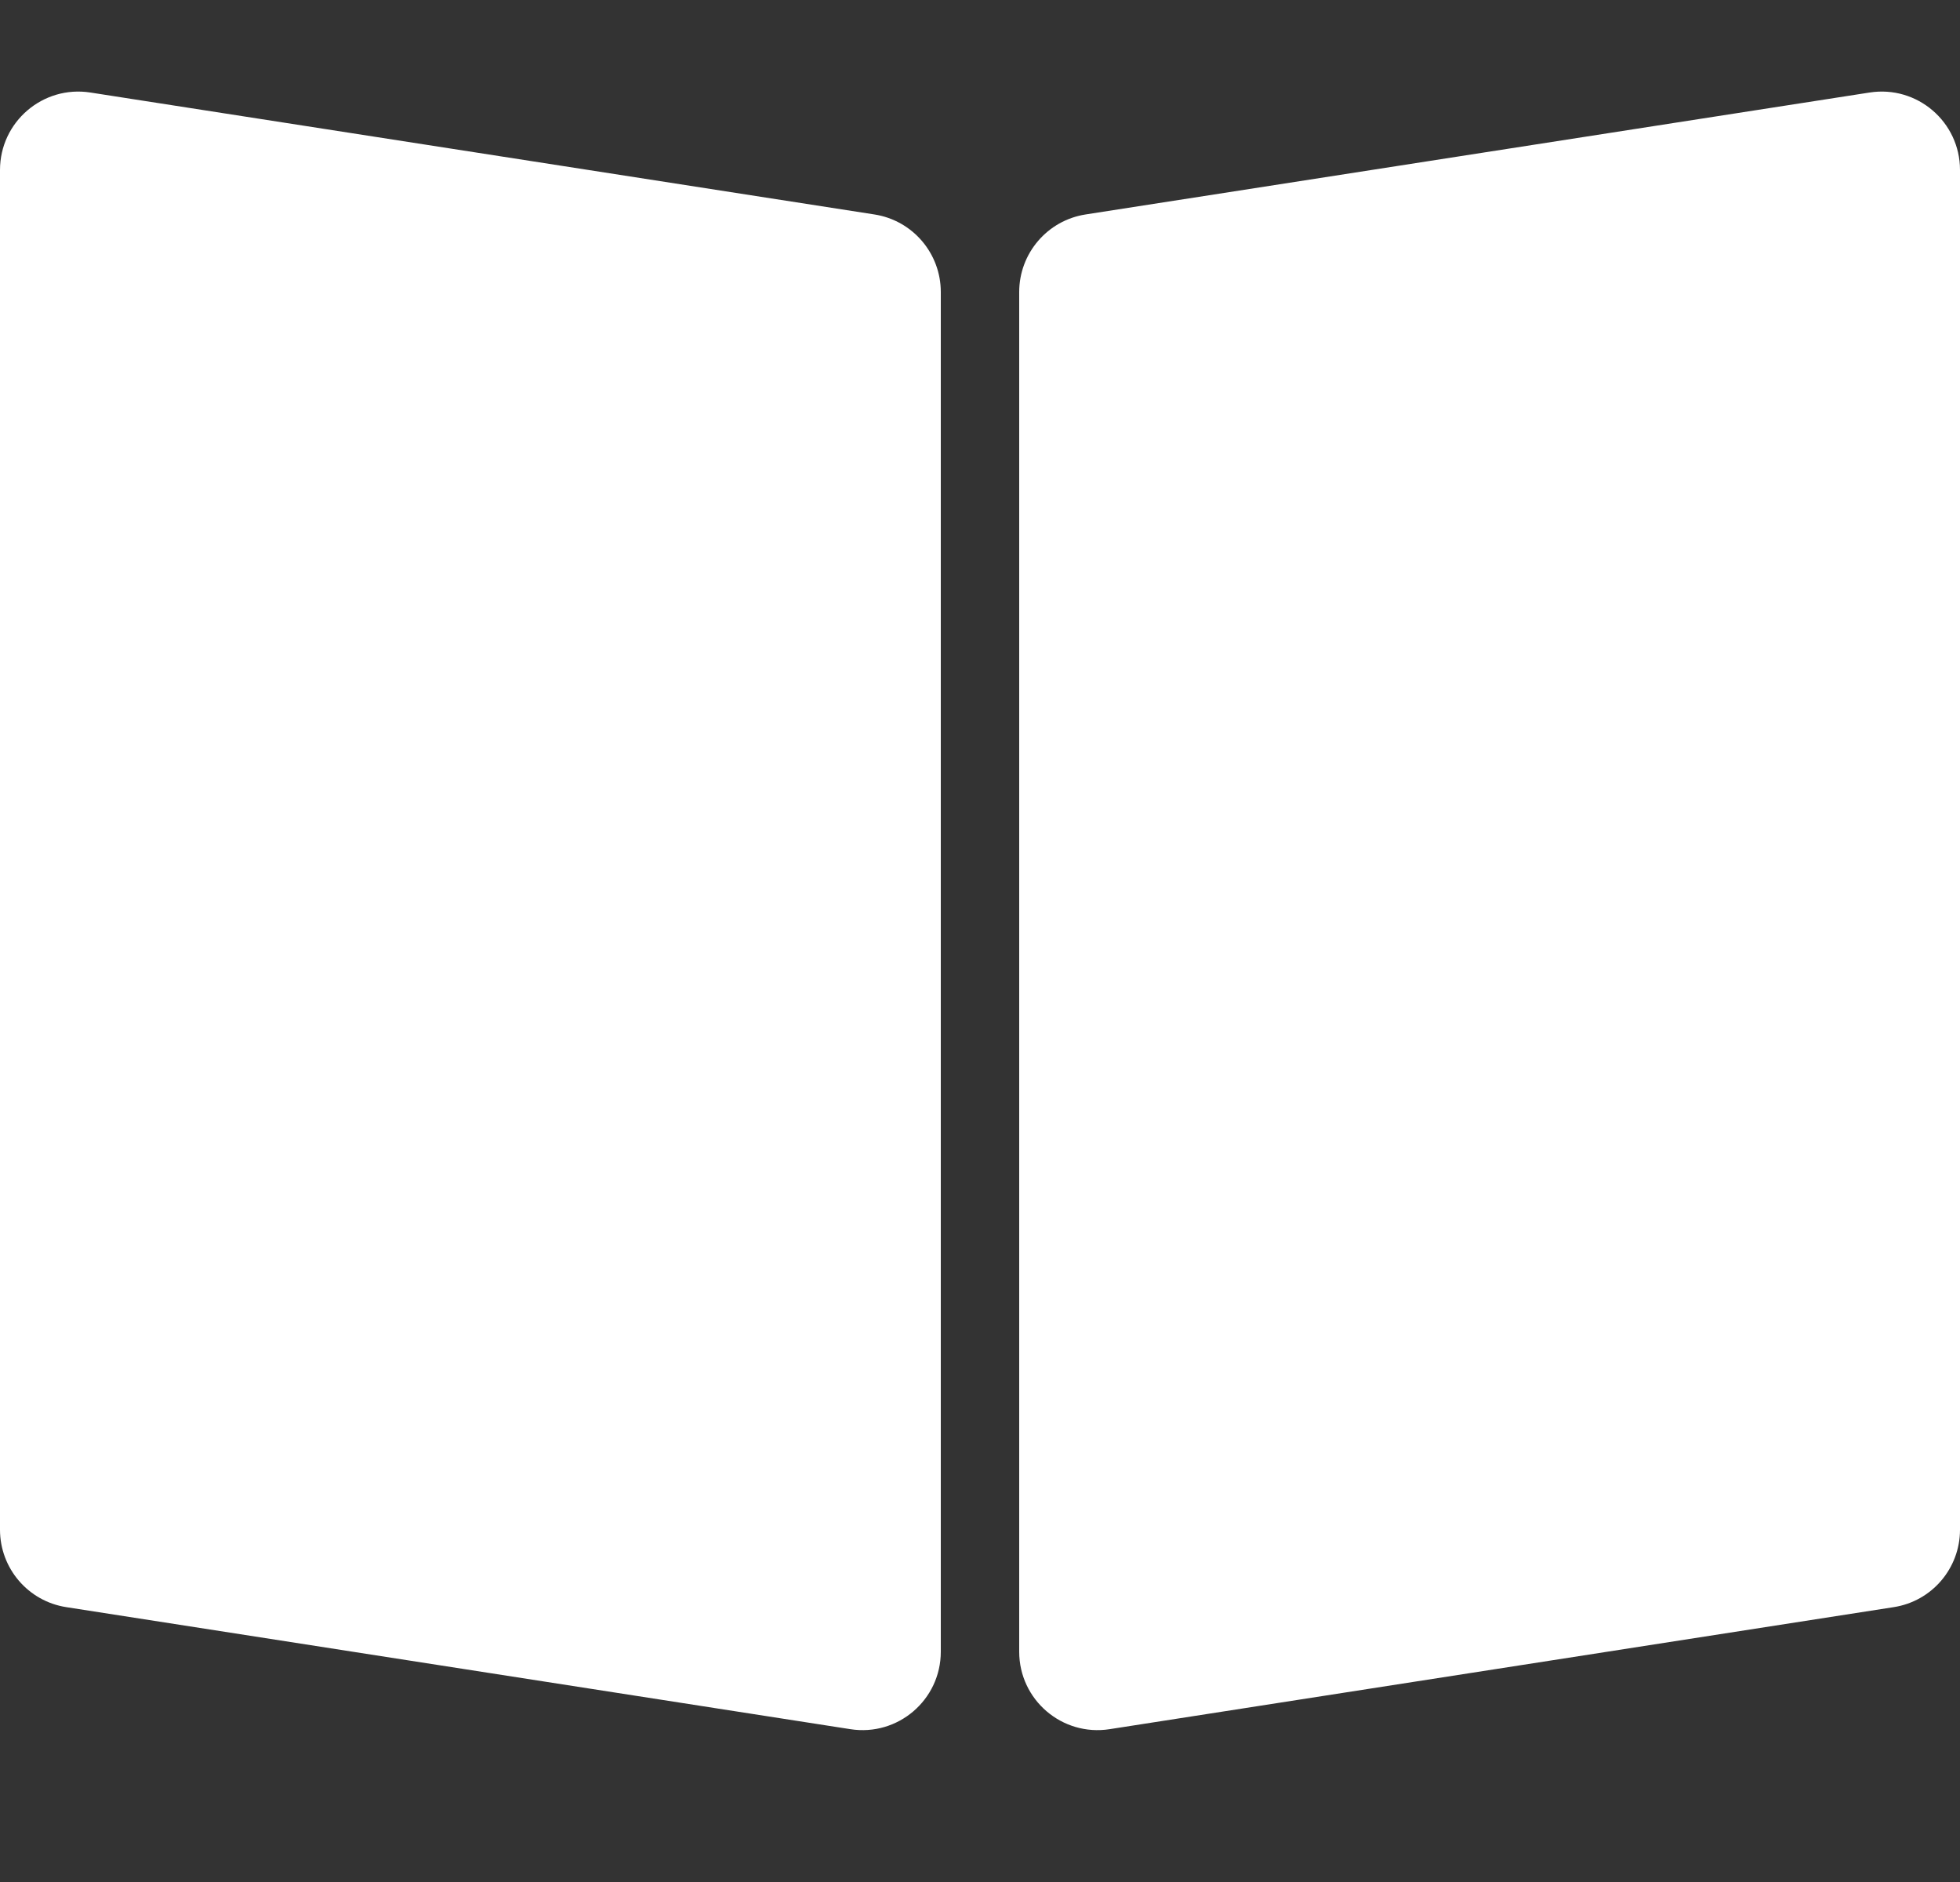
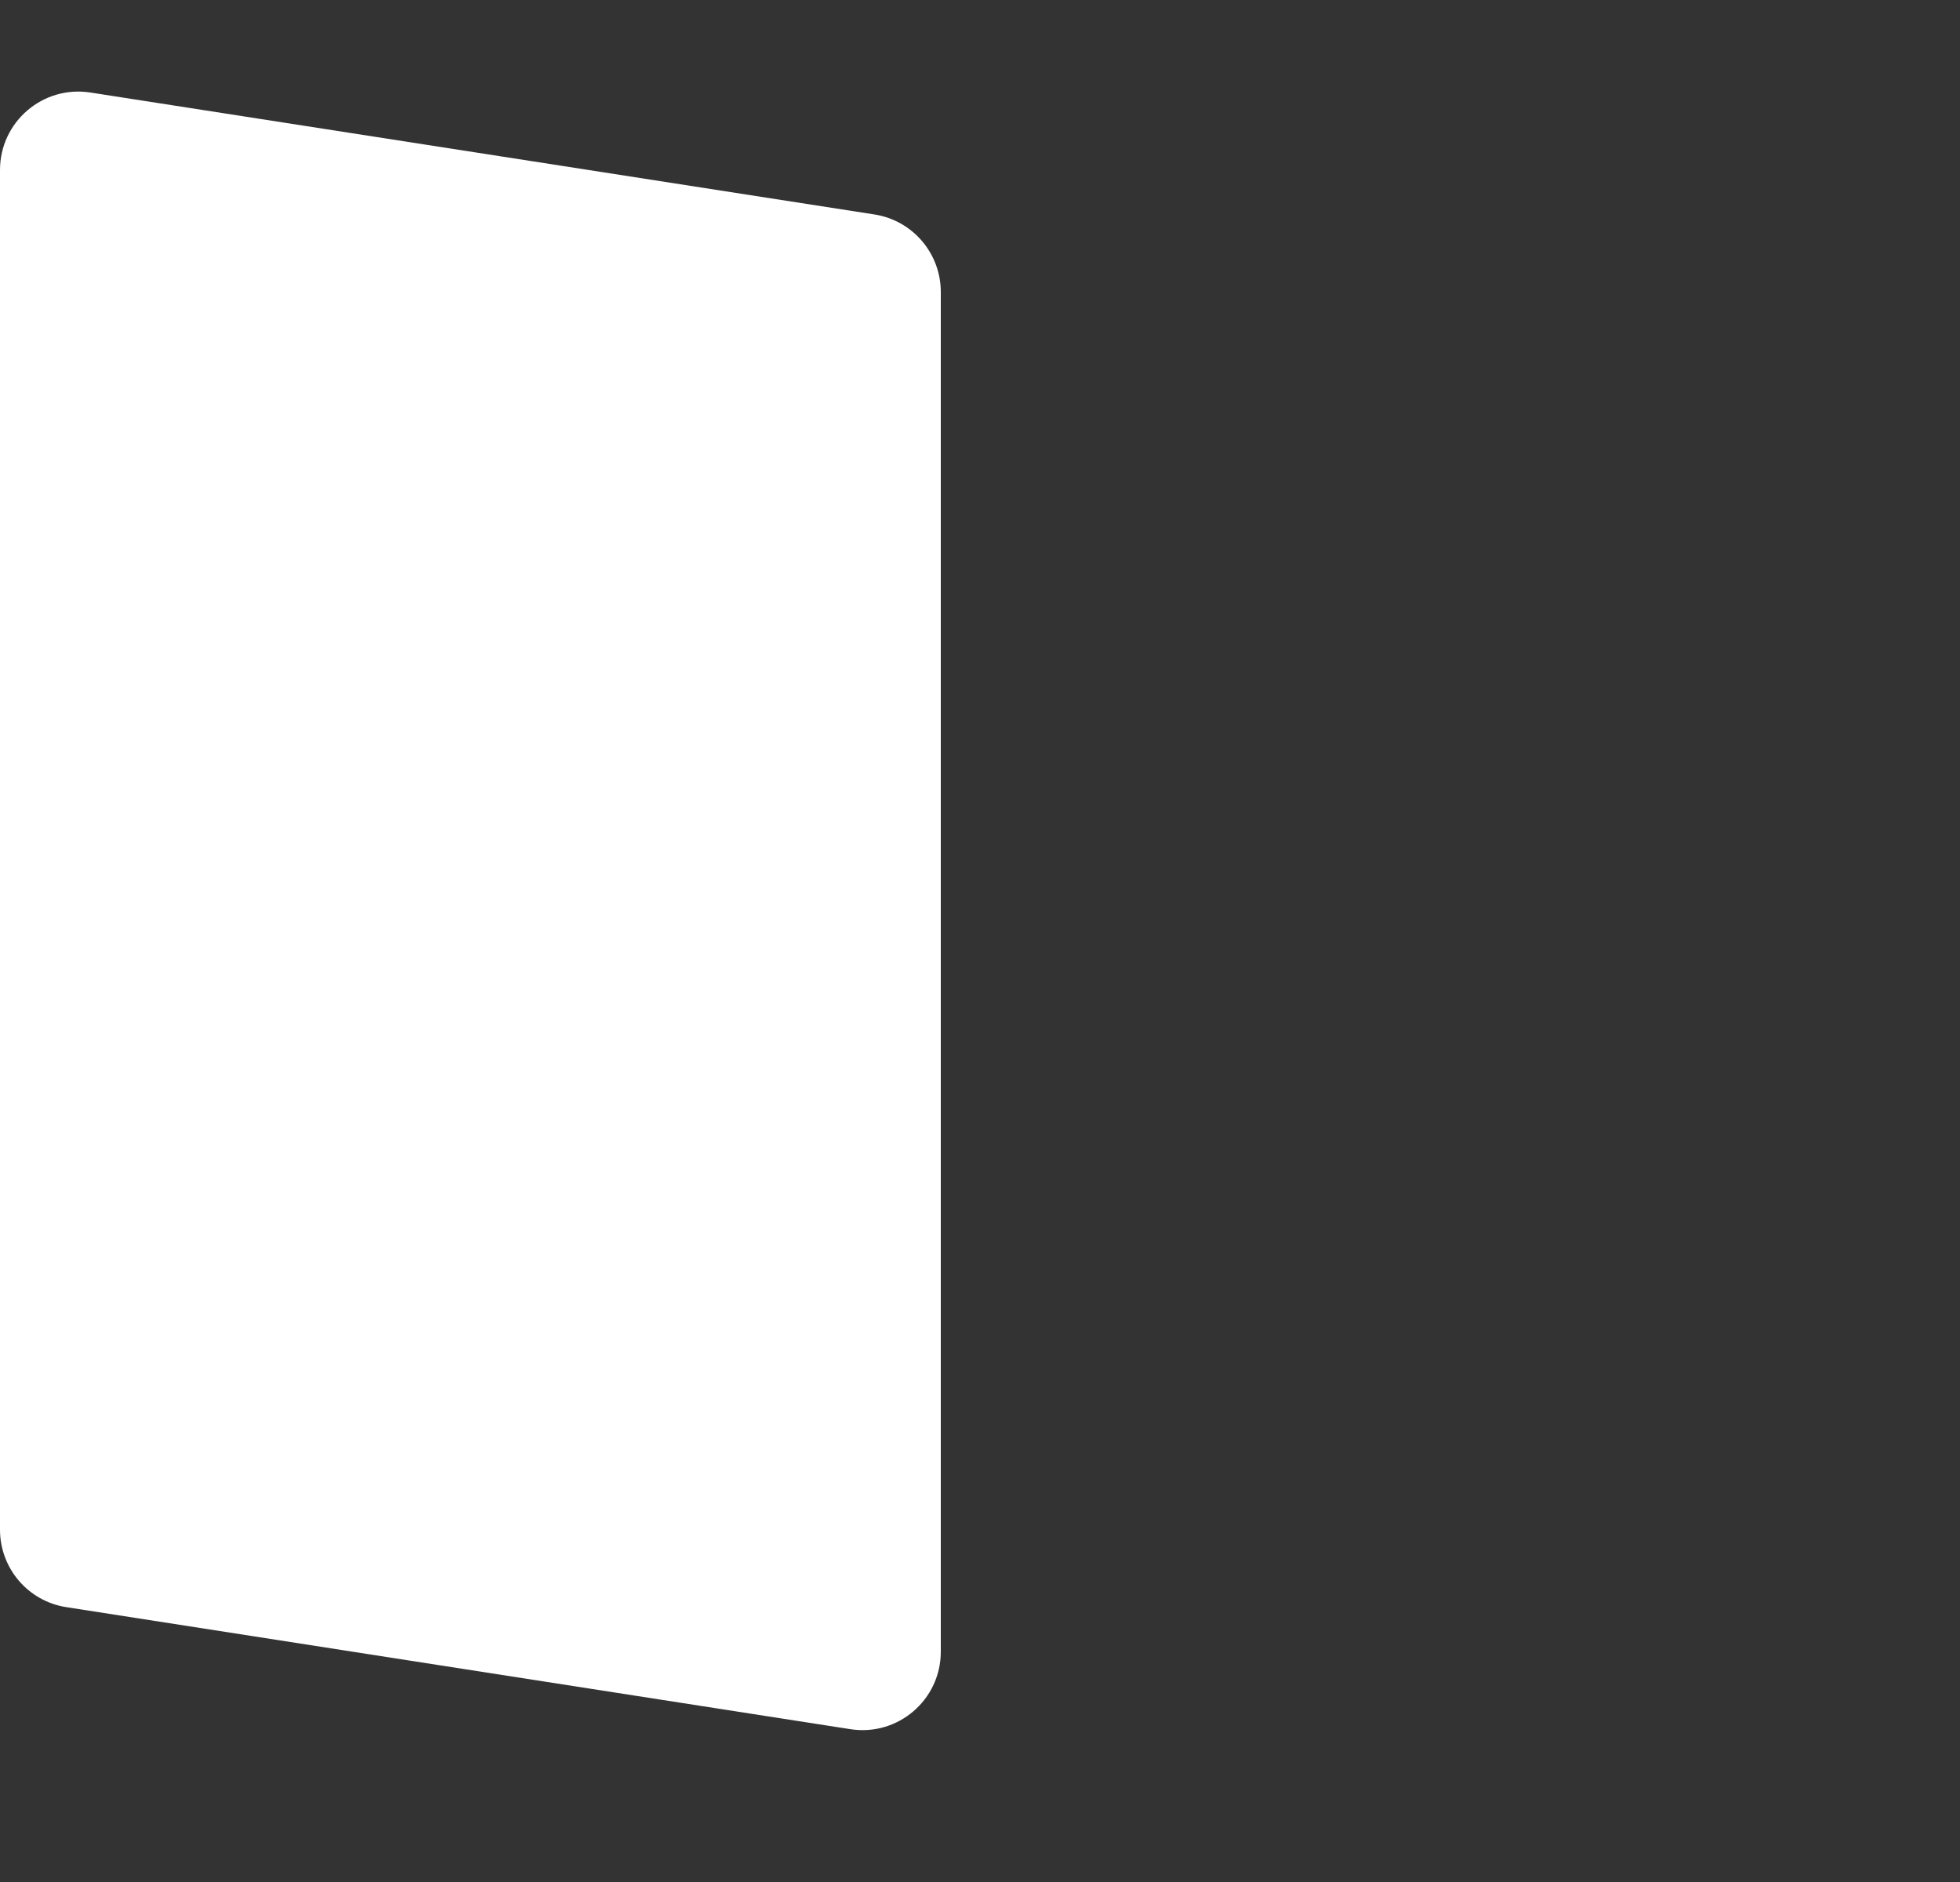
<svg xmlns="http://www.w3.org/2000/svg" width="25" height="24" viewBox="0 0 25 24" fill="none">
  <rect x="0" y="0" width="25" height="24" fill="#333333" stroke="none" />
  <path d="M12 3.724C12 3.231 11.641 2.811 11.154 2.735L1.154 1.18C0.547 1.085 0 1.554 0 2.168V19.507C0 20 0.359 20.42 0.846 20.495L10.846 22.051C11.453 22.146 12 21.677 12 21.063V3.724Z" fill="white" />
-   <path d="M13 3.724C13 3.231 13.359 2.811 13.846 2.735L23.846 1.18C24.453 1.085 25 1.554 25 2.168V19.507C25 20 24.641 20.42 24.154 20.495L14.154 22.051C13.547 22.146 13 21.677 13 21.063V3.724Z" fill="white" />
</svg>